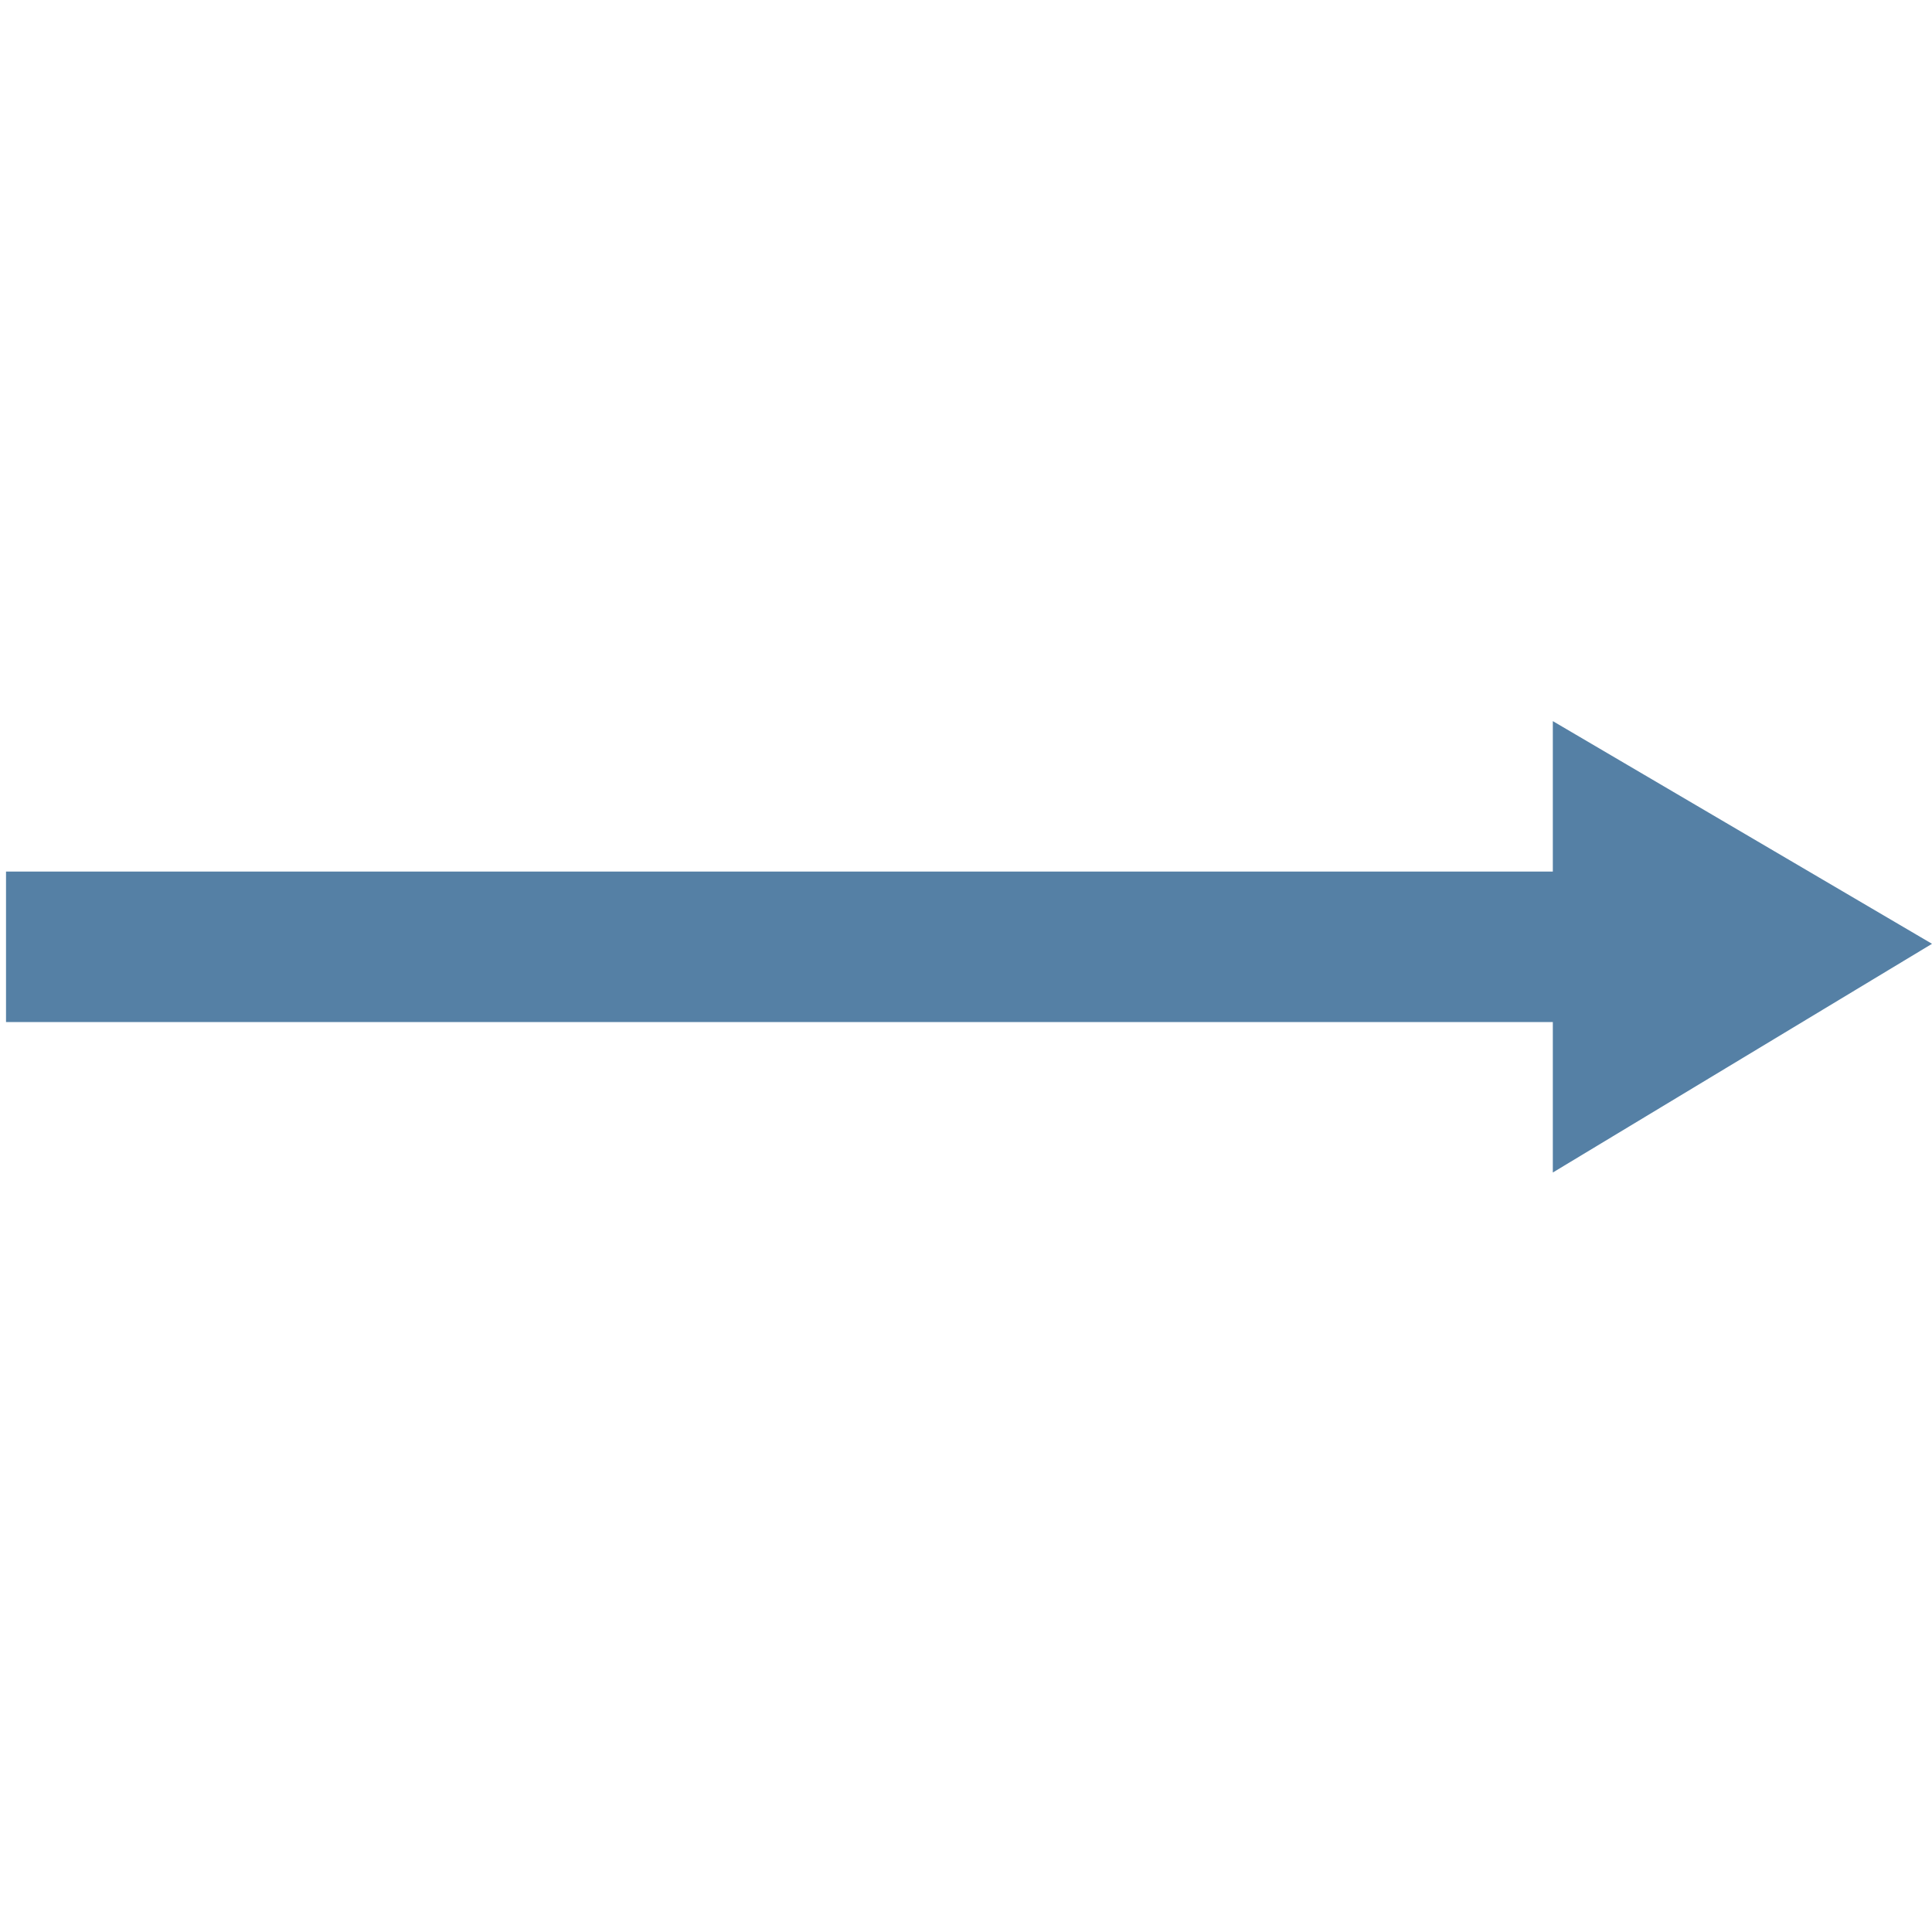
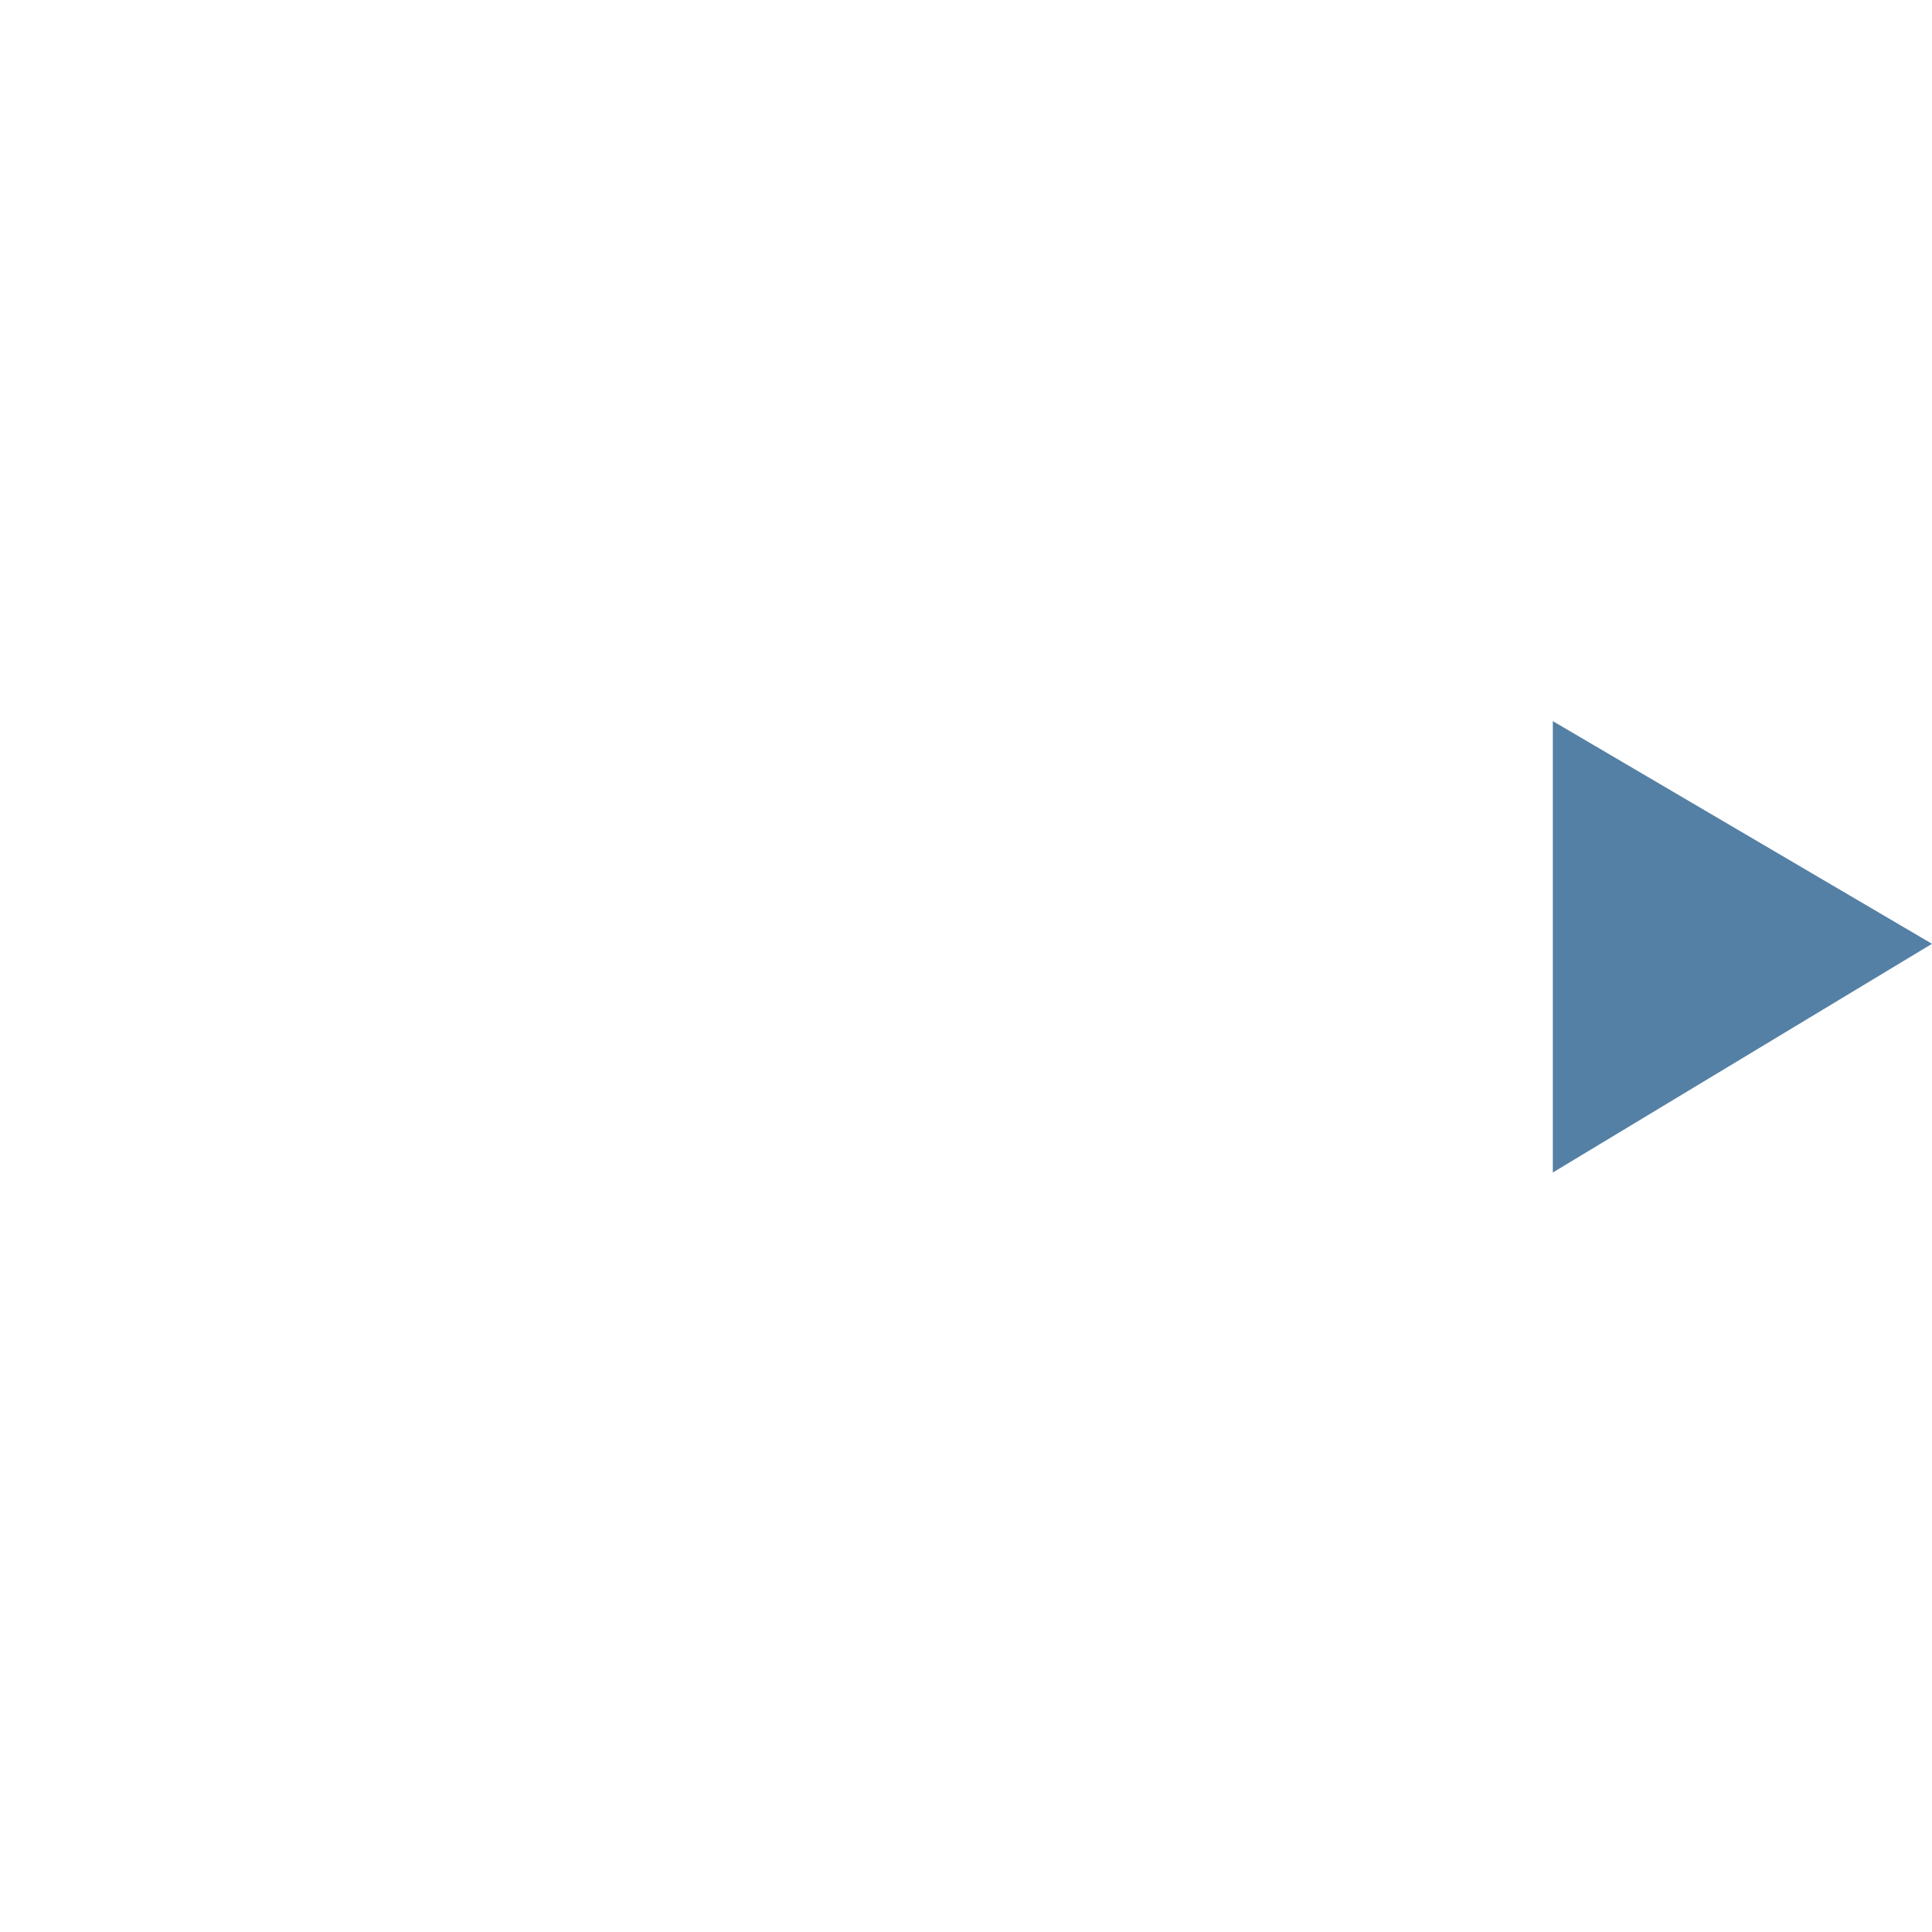
<svg xmlns="http://www.w3.org/2000/svg" class="icon" viewBox="0 0 1024 1024" width="16" height="16">
  <defs>
    <style />
  </defs>
-   <path d="M3.19 461.956h861.308v79.751H3.19v-79.75z" fill="#5580A5" />
  <path d="M823.028 382.206L1024 500.236 823.028 621.459V382.206z" fill="#5580A5" />
</svg>